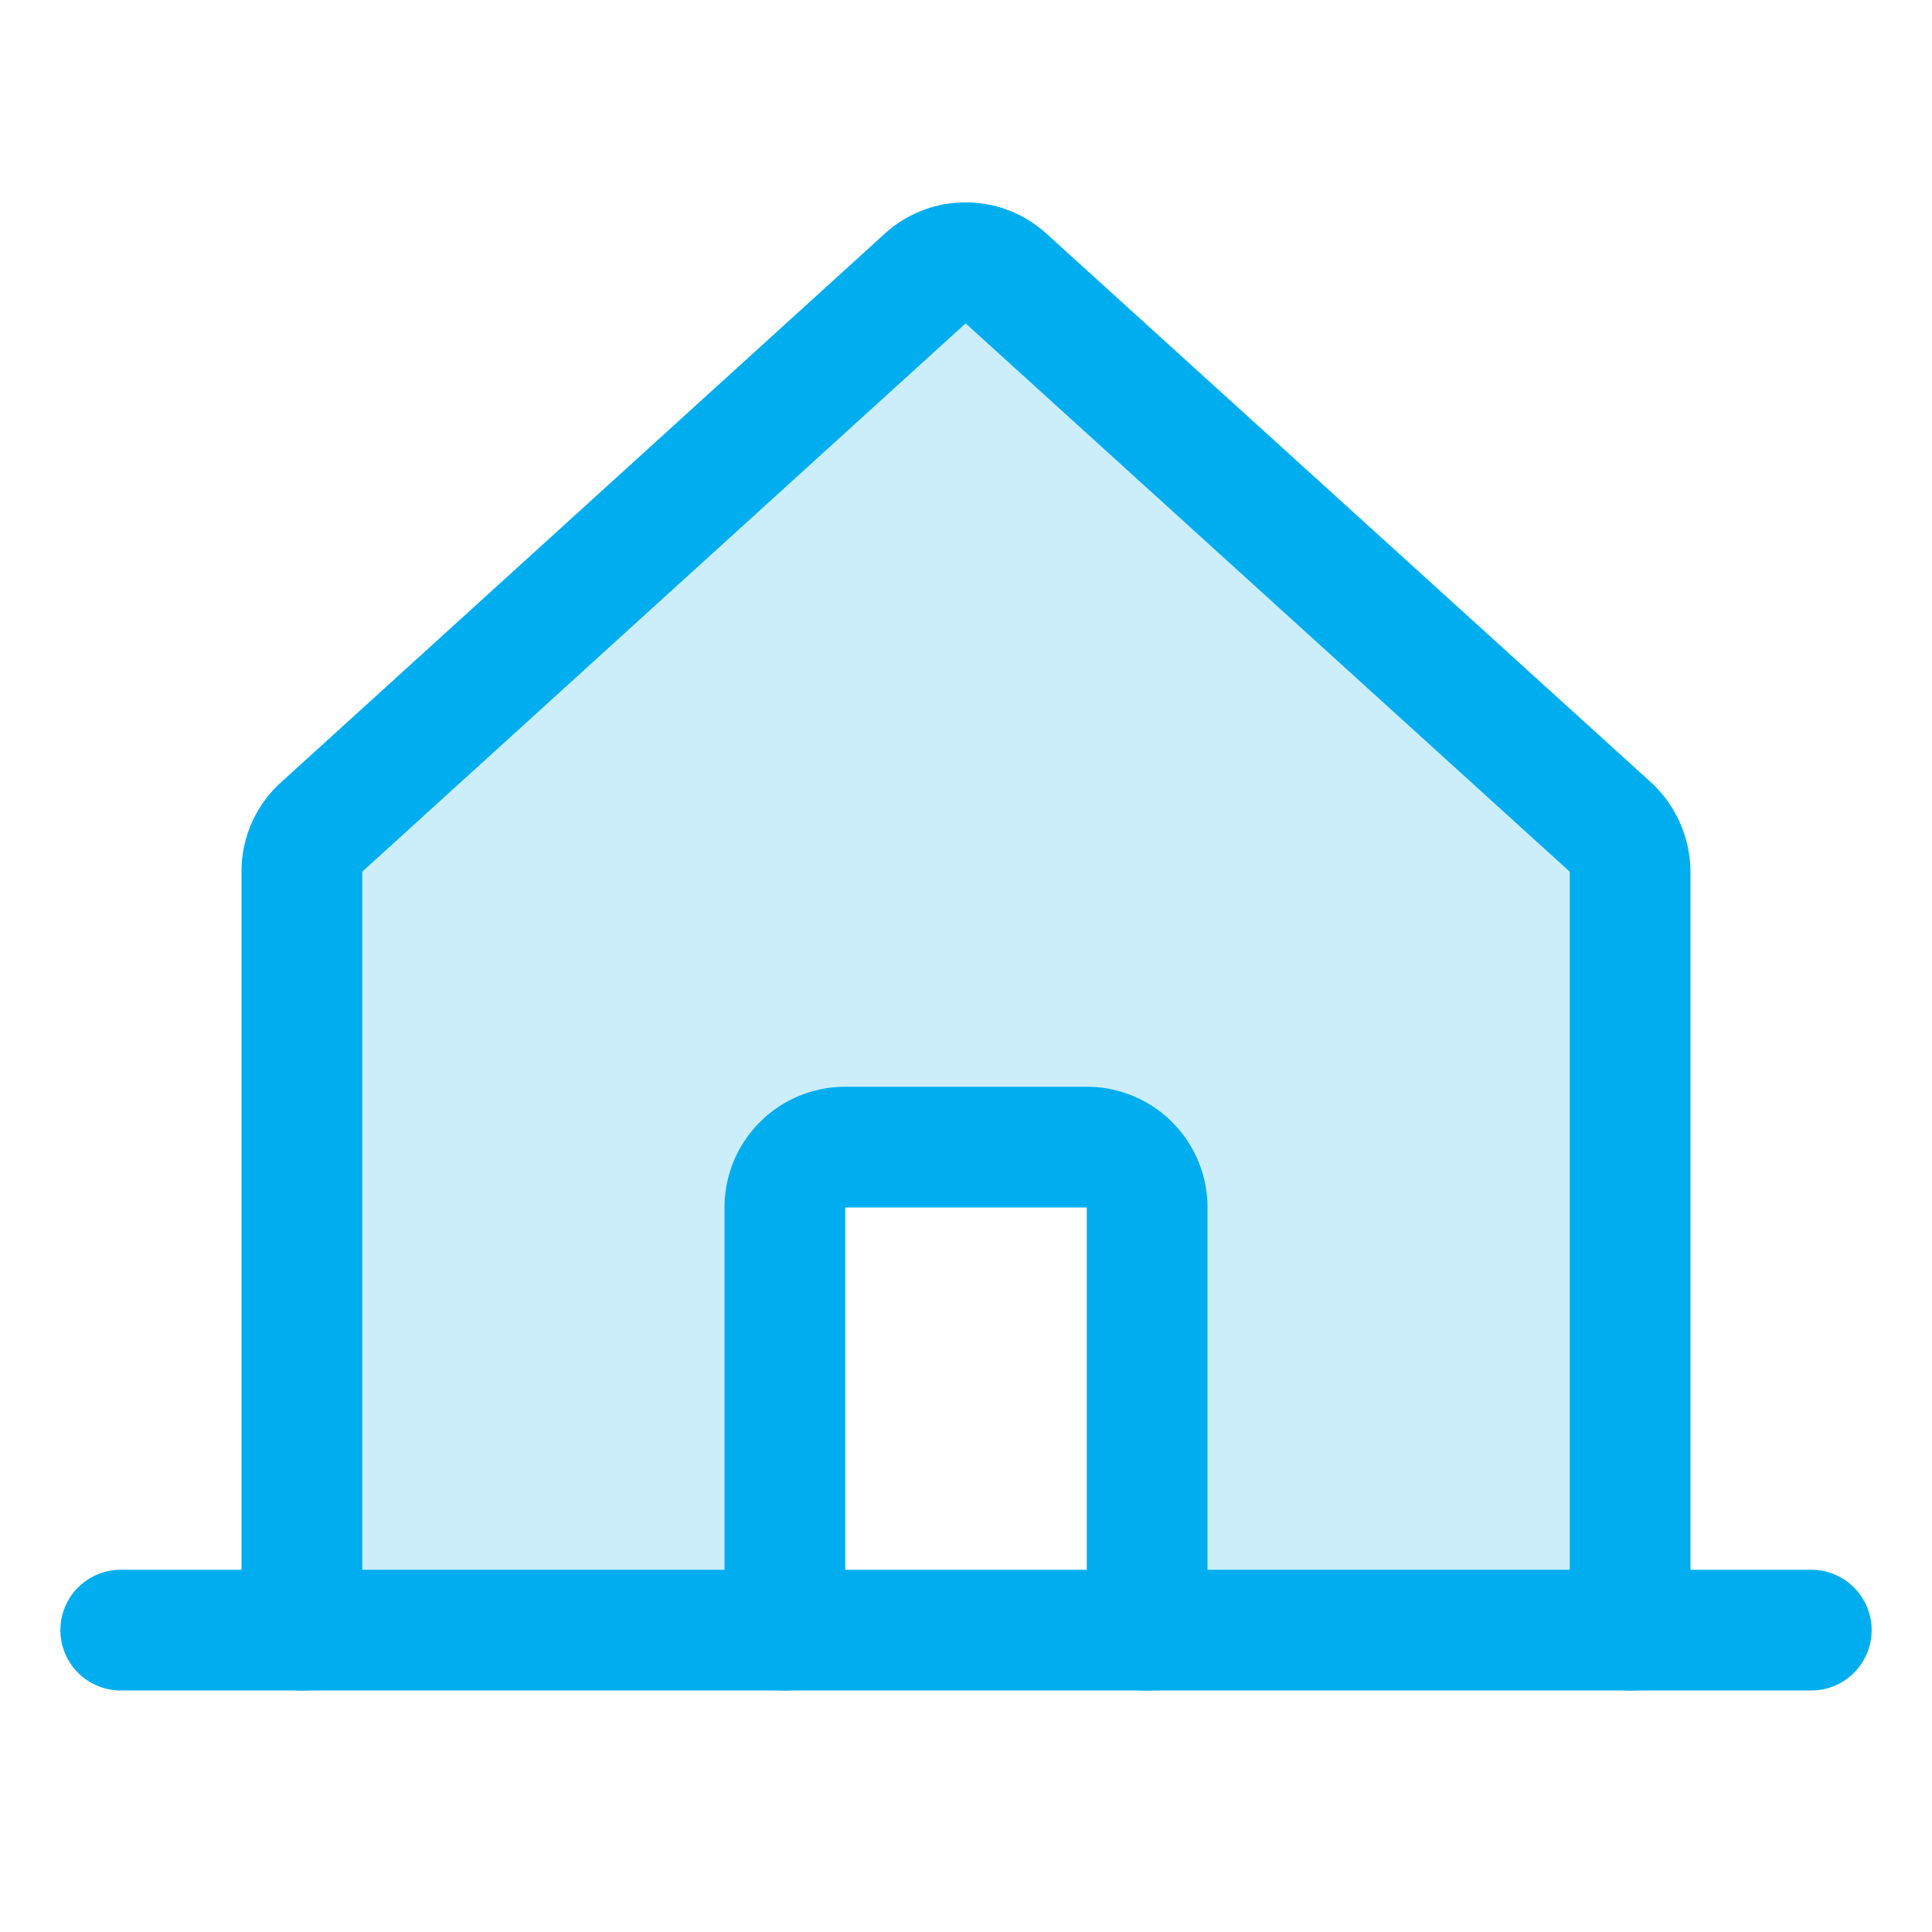
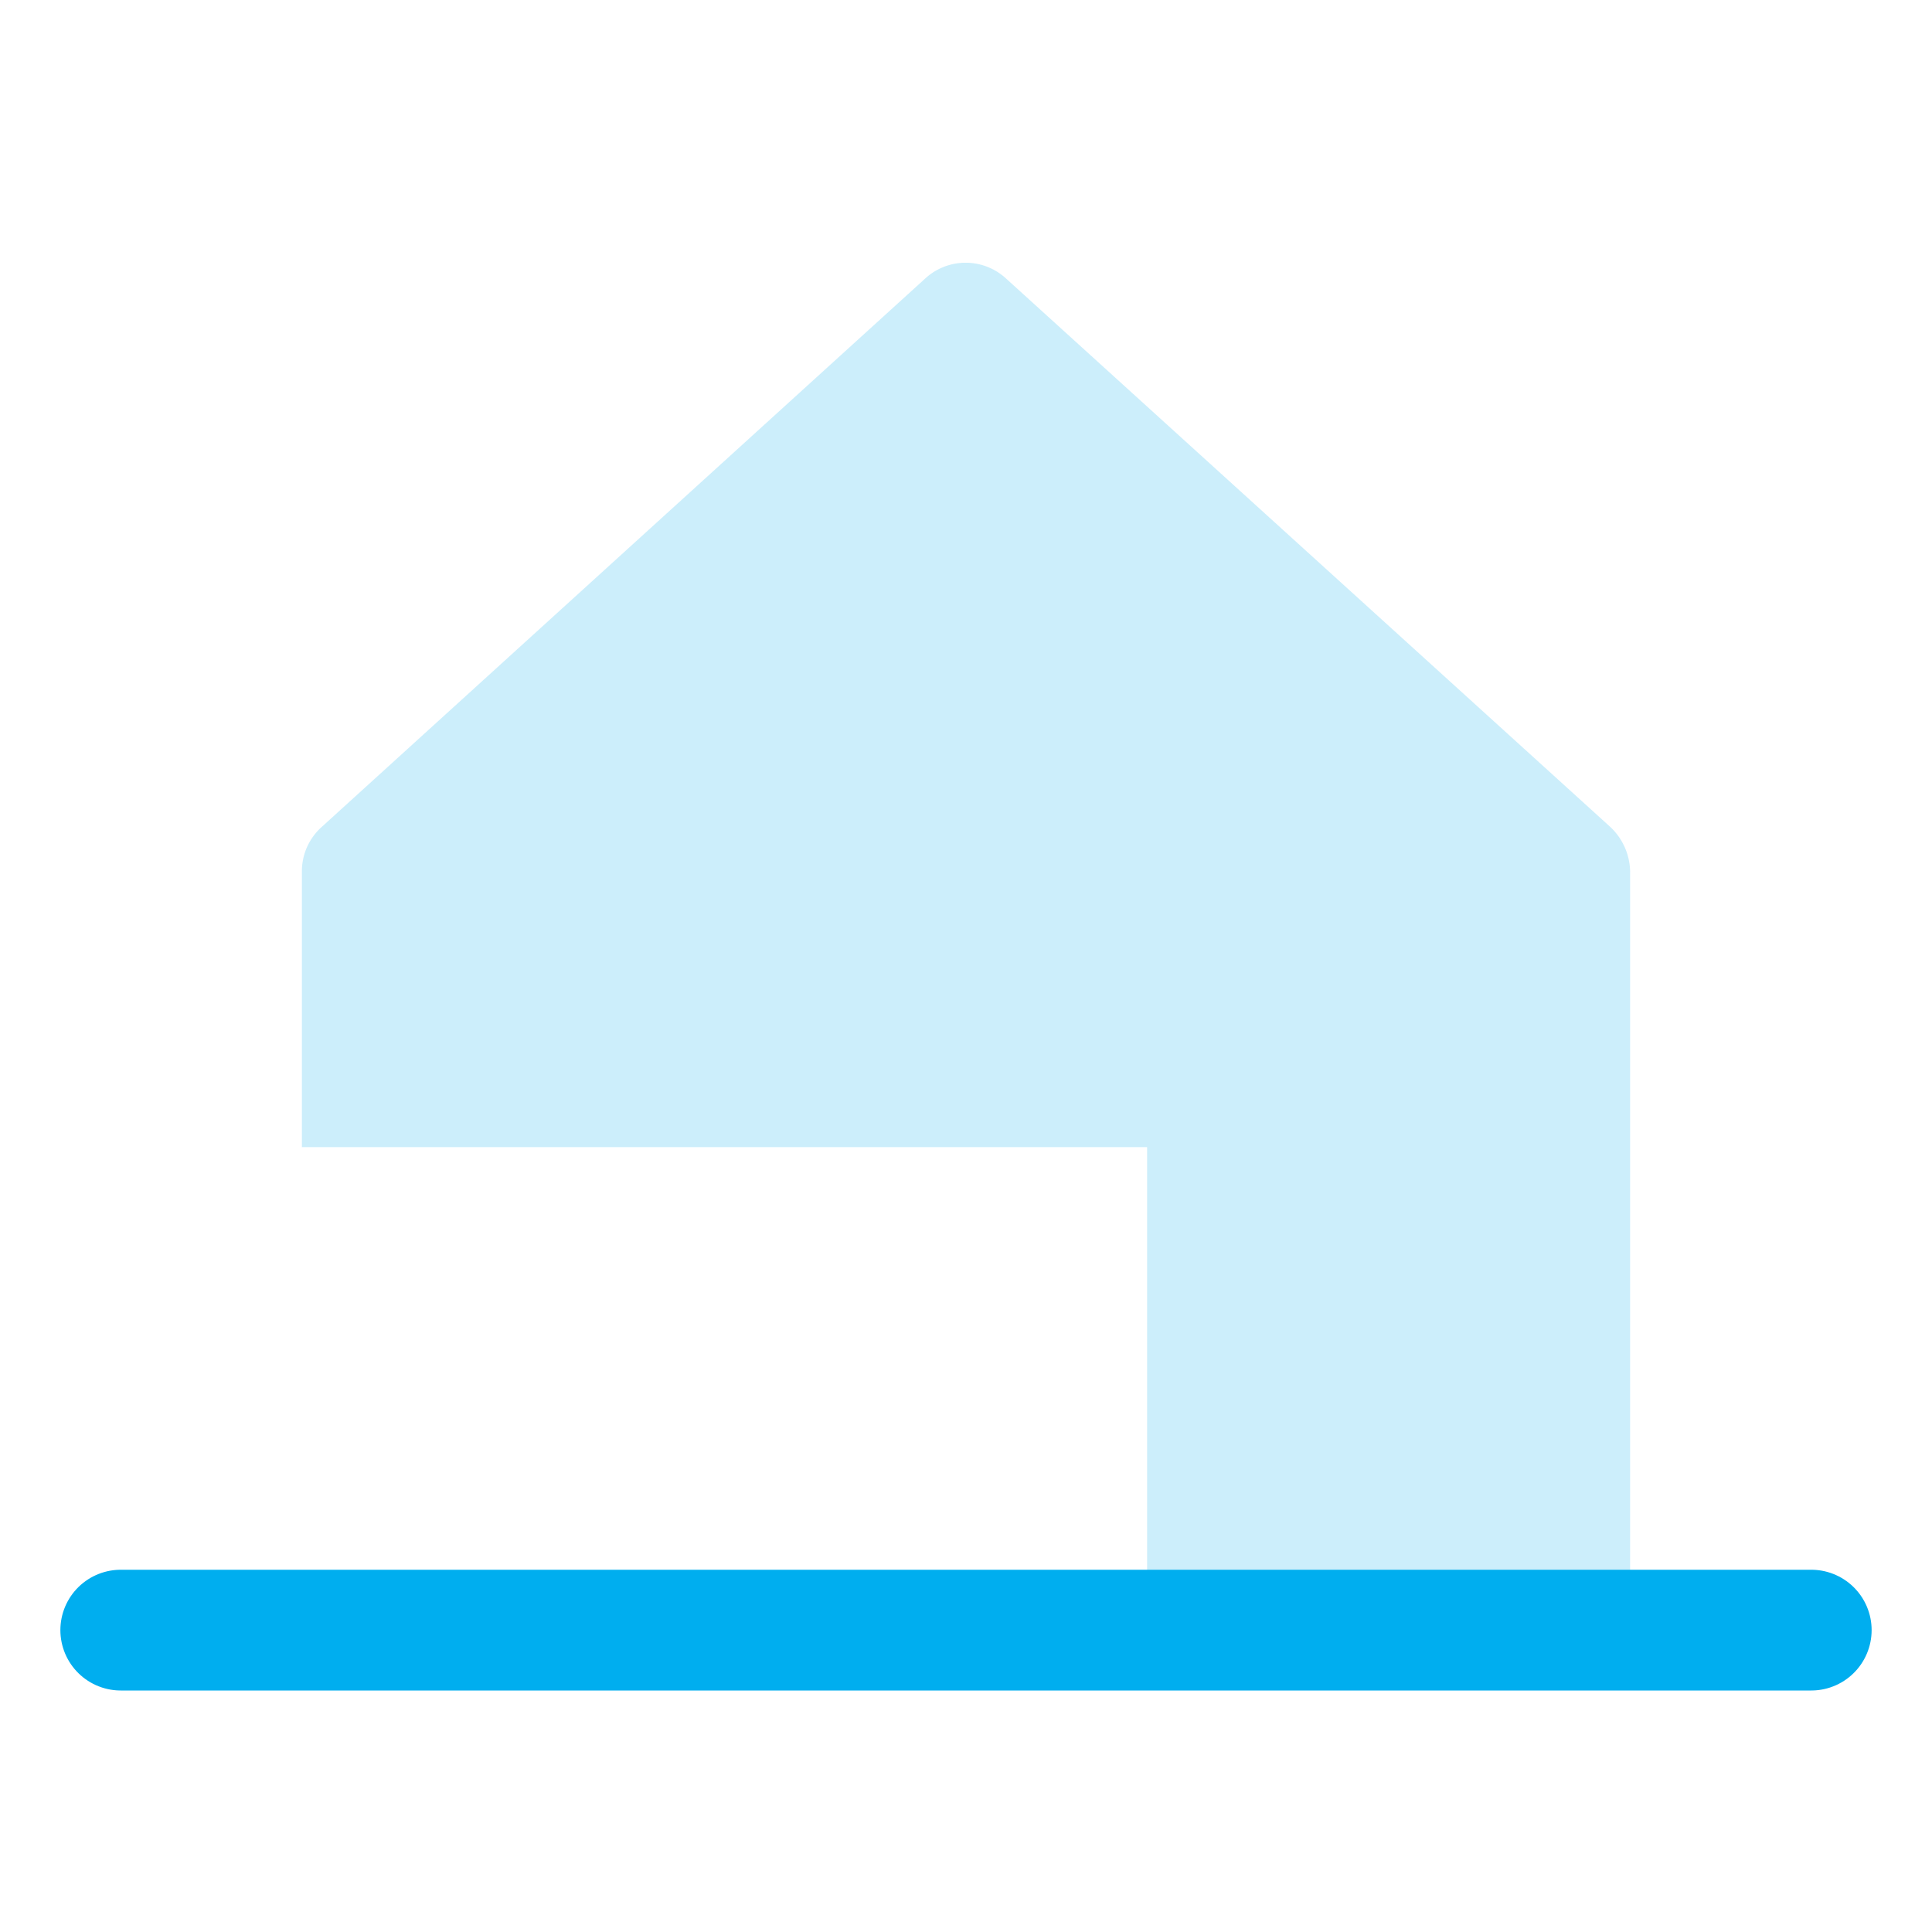
<svg xmlns="http://www.w3.org/2000/svg" viewBox="0 0 256 256">
-   <rect fill="none" height="256" width="256" />
-   <path d="M152,216V152H104v64H40V115.5a7.9,7.9,0,0,1,2.6-5.9l80-72.7a7.9,7.9,0,0,1,10.7,0l80.1,72.7a8.3,8.3,0,0,1,2.6,5.9V216Z" opacity="0.2" fill="#00aeef" original-fill="#000000" />
-   <path d="M216,216V115.5a8.3,8.3,0,0,0-2.6-5.9L133.3,36.9a7.9,7.9,0,0,0-10.7,0l-80,72.7a7.9,7.9,0,0,0-2.6,5.9V216" fill="none" stroke="#00aeef" stroke-linecap="round" stroke-linejoin="round" stroke-width="16px" original-stroke="#000000" />
+   <path d="M152,216V152H104H40V115.5a7.9,7.9,0,0,1,2.6-5.9l80-72.7a7.9,7.9,0,0,1,10.7,0l80.1,72.7a8.3,8.3,0,0,1,2.6,5.9V216Z" opacity="0.2" fill="#00aeef" original-fill="#000000" />
  <line fill="none" stroke="#00aeef" stroke-linecap="round" stroke-linejoin="round" stroke-width="16px" x1="16" x2="240" y1="216" y2="216" original-stroke="#000000" />
-   <path d="M152,216V160a8,8,0,0,0-8-8H112a8,8,0,0,0-8,8v56" fill="none" stroke="#00aeef" stroke-linecap="round" stroke-linejoin="round" stroke-width="16px" original-stroke="#000000" />
</svg>